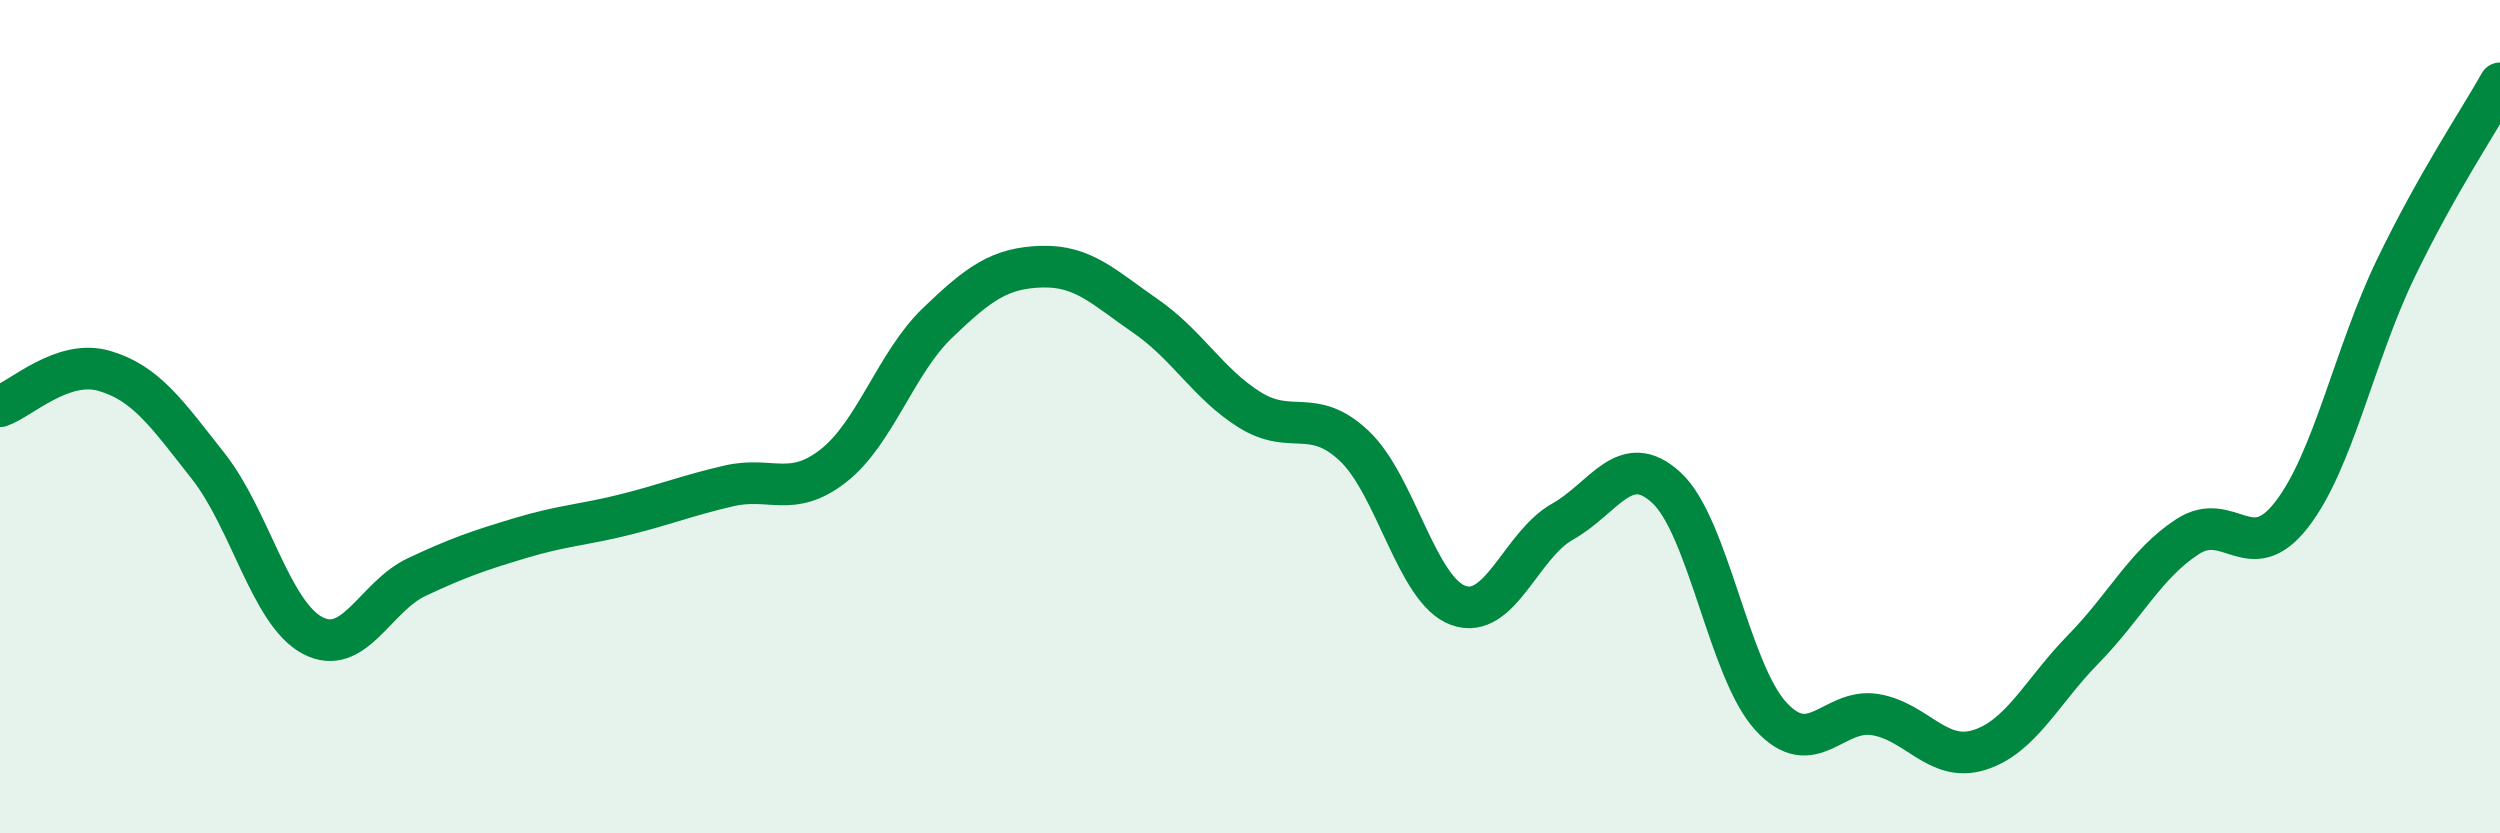
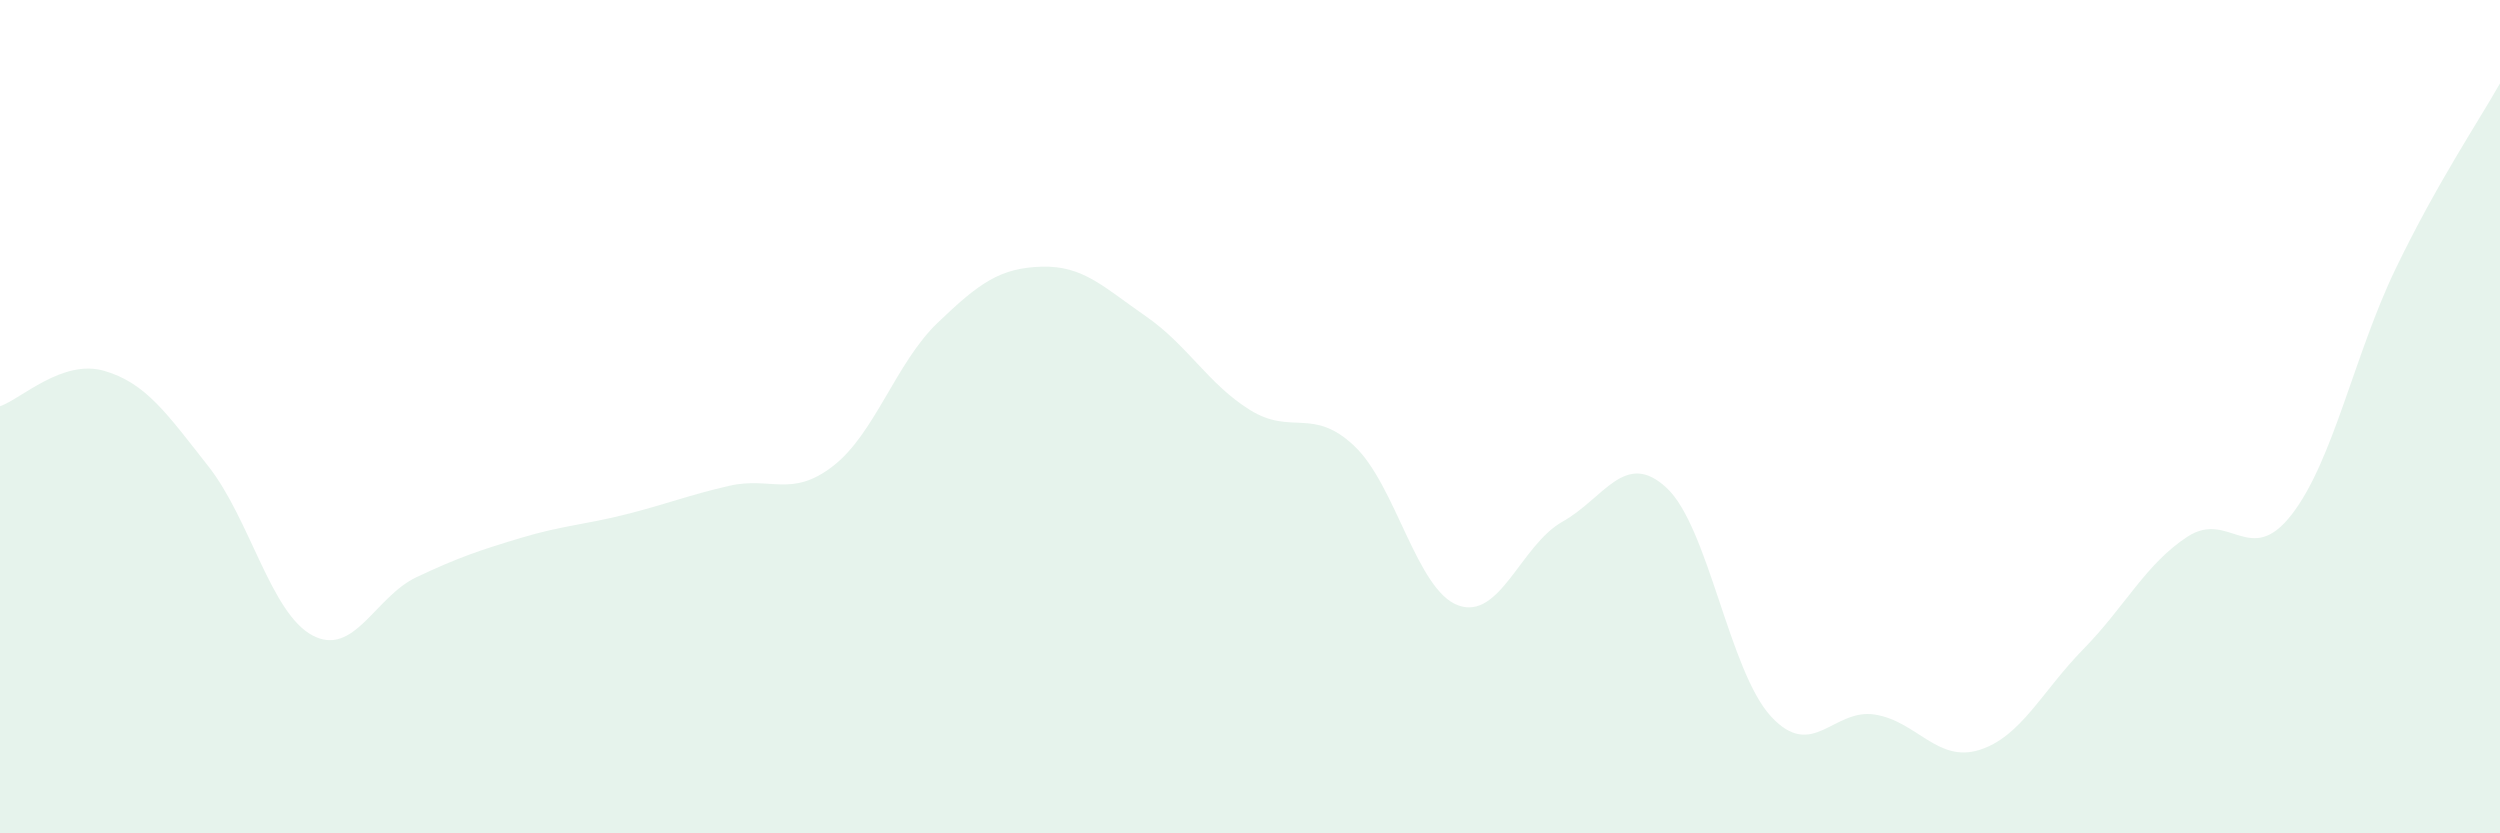
<svg xmlns="http://www.w3.org/2000/svg" width="60" height="20" viewBox="0 0 60 20">
  <path d="M 0,9.75 C 0.5,9.58 1.5,8.61 2.5,8.9 C 3.5,9.19 4,9.92 5,11.19 C 6,12.46 6.5,14.72 7.5,15.25 C 8.5,15.78 9,14.32 10,13.85 C 11,13.38 11.5,13.21 12.5,12.91 C 13.5,12.61 14,12.6 15,12.35 C 16,12.1 16.5,11.89 17.5,11.66 C 18.5,11.43 19,11.96 20,11.18 C 21,10.4 21.5,8.71 22.5,7.75 C 23.5,6.79 24,6.43 25,6.4 C 26,6.37 26.5,6.9 27.5,7.59 C 28.5,8.28 29,9.22 30,9.84 C 31,10.46 31.5,9.76 32.5,10.7 C 33.5,11.64 34,14.17 35,14.53 C 36,14.89 36.5,13.08 37.5,12.52 C 38.5,11.96 39,10.78 40,11.71 C 41,12.64 41.5,16.1 42.5,17.19 C 43.5,18.28 44,16.99 45,17.15 C 46,17.31 46.5,18.31 47.5,18 C 48.5,17.69 49,16.6 50,15.58 C 51,14.56 51.5,13.53 52.5,12.88 C 53.5,12.23 54,13.64 55,12.35 C 56,11.06 56.5,8.51 57.5,6.44 C 58.5,4.37 59.5,2.89 60,2L60 20L0 20Z" fill="#008740" opacity="0.1" stroke-linecap="round" stroke-linejoin="round" />
-   <path d="M 0,9.75 C 0.5,9.58 1.5,8.61 2.5,8.9 C 3.5,9.19 4,9.92 5,11.19 C 6,12.46 6.5,14.72 7.5,15.25 C 8.5,15.78 9,14.32 10,13.85 C 11,13.38 11.5,13.21 12.5,12.91 C 13.5,12.61 14,12.6 15,12.35 C 16,12.1 16.5,11.89 17.5,11.66 C 18.5,11.43 19,11.96 20,11.18 C 21,10.4 21.5,8.71 22.5,7.75 C 23.5,6.79 24,6.43 25,6.4 C 26,6.37 26.5,6.9 27.5,7.59 C 28.5,8.28 29,9.22 30,9.84 C 31,10.46 31.5,9.76 32.5,10.7 C 33.5,11.64 34,14.17 35,14.53 C 36,14.89 36.5,13.08 37.5,12.52 C 38.5,11.96 39,10.78 40,11.71 C 41,12.64 41.5,16.1 42.5,17.19 C 43.5,18.28 44,16.99 45,17.15 C 46,17.31 46.5,18.31 47.5,18 C 48.5,17.69 49,16.6 50,15.58 C 51,14.56 51.5,13.53 52.5,12.88 C 53.5,12.23 54,13.64 55,12.35 C 56,11.06 56.5,8.51 57.5,6.44 C 58.5,4.37 59.5,2.89 60,2" stroke="#008740" stroke-width="1" fill="none" stroke-linecap="round" stroke-linejoin="round" />
</svg>